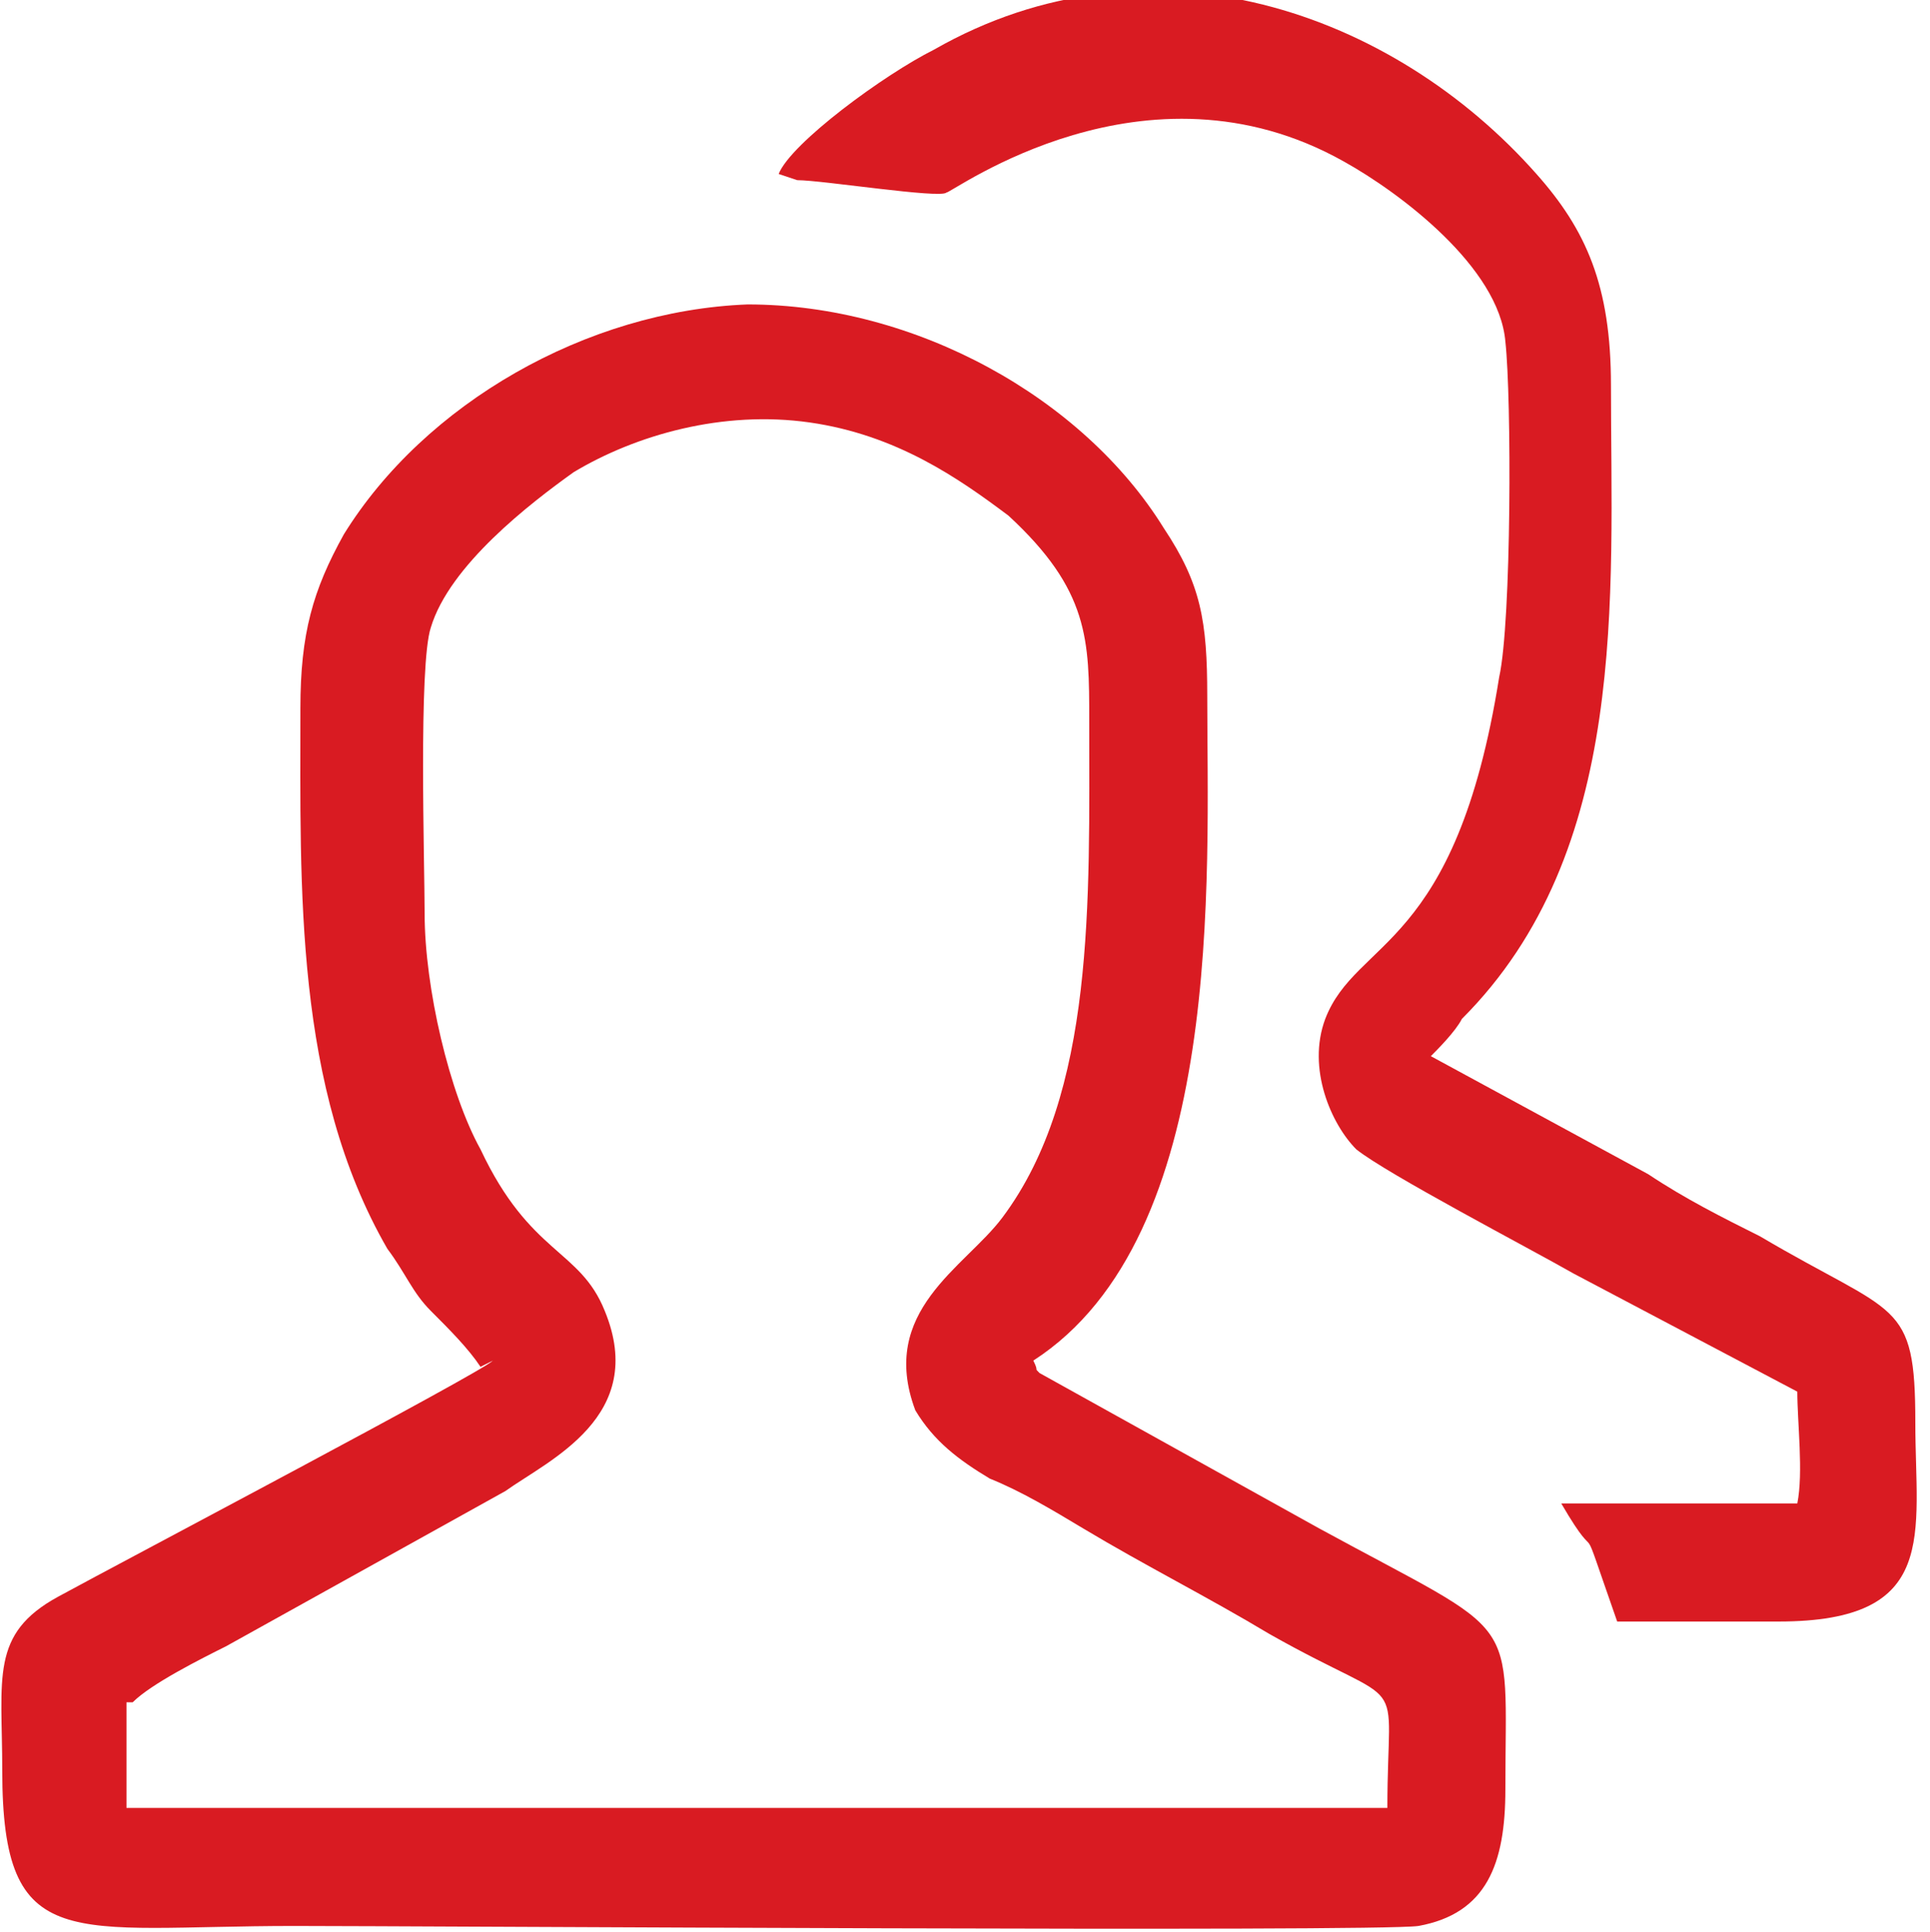
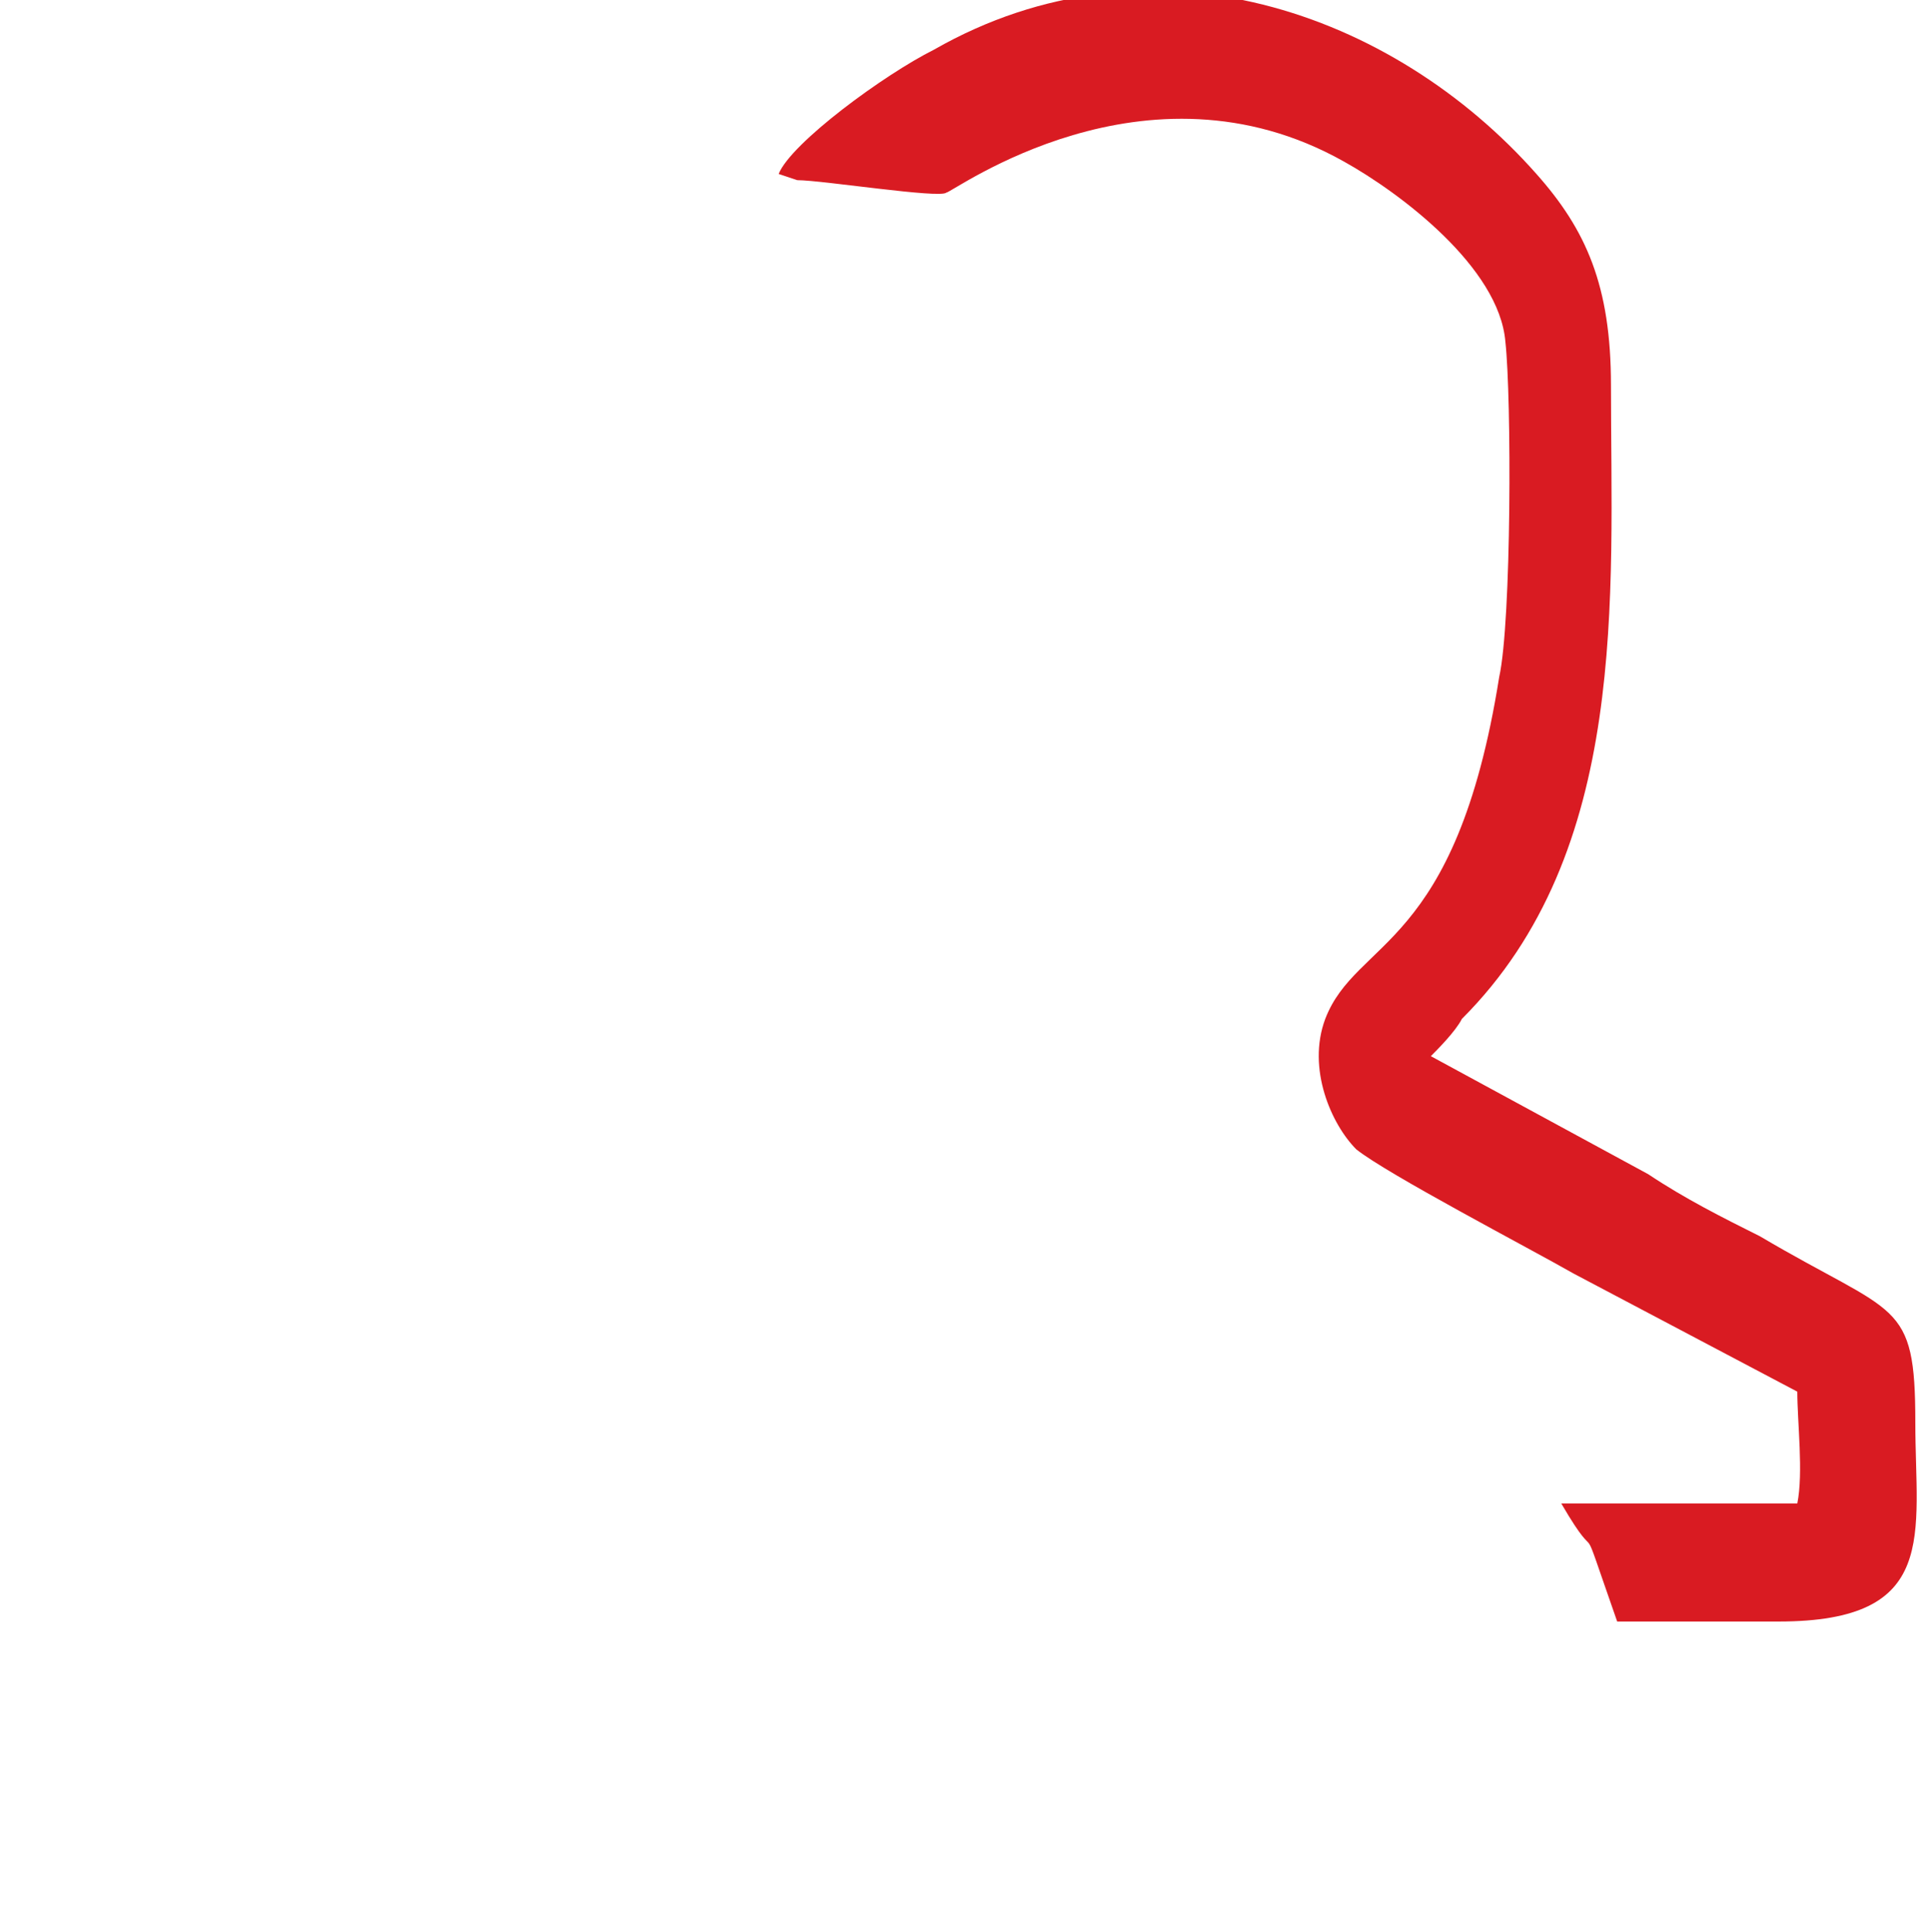
<svg xmlns="http://www.w3.org/2000/svg" xml:space="preserve" width="3.384mm" height="3.387mm" version="1.1" style="shape-rendering:geometricPrecision; text-rendering:geometricPrecision; image-rendering:optimizeQuality; fill-rule:evenodd; clip-rule:evenodd" viewBox="0 0 3.1 3.11">
  <defs>
    <style type="text/css">
   
    .fil0 {fill:#D91B22}
   
  </style>
  </defs>
  <g id="Camada_x0020_1">
    <g id="_1639170180160">
-       <path class="fil0" d="M0.79 2.19c-0.02,0.02 -0.59,0.32 -0.7,0.38 -0.11,0.06 -0.09,0.13 -0.09,0.28 -0,0.3 0.11,0.25 0.47,0.25 0.2,0 1.74,0.01 1.81,-0 0.11,-0.02 0.14,-0.1 0.14,-0.22 -0,-0.29 0.03,-0.24 -0.3,-0.42l-0.45 -0.25c-0.01,-0.01 -0,0 -0.01,-0.02 0.31,-0.2 0.28,-0.78 0.28,-1.07 0,-0.12 -0.01,-0.18 -0.07,-0.27 -0.13,-0.21 -0.4,-0.36 -0.67,-0.36 -0.26,0.01 -0.52,0.16 -0.65,0.37 -0.05,0.09 -0.07,0.16 -0.07,0.28 0,0.29 -0.01,0.61 0.14,0.87 0.03,0.04 0.04,0.07 0.07,0.1 0.03,0.03 0.06,0.06 0.08,0.09zm-0.59 0.55l-0 0.17 2.03 0c0,-0.23 0.04,-0.15 -0.19,-0.28 -0.1,-0.06 -0.2,-0.11 -0.3,-0.17 -0.05,-0.03 -0.1,-0.06 -0.15,-0.08 -0.05,-0.03 -0.09,-0.06 -0.12,-0.11 -0.06,-0.16 0.08,-0.23 0.14,-0.31 0.15,-0.2 0.14,-0.51 0.14,-0.8 0,-0.13 0,-0.21 -0.13,-0.33 -0.08,-0.06 -0.18,-0.13 -0.32,-0.15 -0.14,-0.02 -0.28,0.02 -0.38,0.08 -0.07,0.05 -0.2,0.15 -0.23,0.25 -0.02,0.06 -0.01,0.38 -0.01,0.46 0,0.12 0.04,0.29 0.09,0.38 0.08,0.17 0.16,0.16 0.2,0.26 0.07,0.17 -0.09,0.24 -0.16,0.29l-0.45 0.25c-0.04,0.02 -0.12,0.06 -0.15,0.09z" />
      <path class="fil0" d="M1.28 0.29c0.04,0 0.23,0.03 0.24,0.02 0.01,-0 0.32,-0.23 0.64,-0.05 0.09,0.05 0.25,0.17 0.26,0.29 0.01,0.09 0.01,0.45 -0.01,0.54 -0.07,0.44 -0.23,0.42 -0.28,0.55 -0.03,0.08 0.01,0.17 0.05,0.21 0.05,0.04 0.28,0.16 0.35,0.2l0.36 0.19c0,0.05 0.01,0.13 -0,0.18l-0.38 0c0.07,0.12 0.02,-0.01 0.09,0.19 0.09,0 0.18,0 0.26,0 0.26,0 0.22,-0.14 0.22,-0.32 0,-0.2 -0.03,-0.17 -0.25,-0.3 -0.06,-0.03 -0.12,-0.06 -0.18,-0.1l-0.35 -0.19c0.01,-0.01 0.04,-0.04 0.05,-0.06 0.27,-0.27 0.24,-0.68 0.24,-1.02 0,-0.16 -0.04,-0.25 -0.12,-0.34 -0.23,-0.26 -0.62,-0.4 -0.97,-0.2 -0.08,0.04 -0.23,0.15 -0.25,0.2z" />
    </g>
  </g>
</svg>